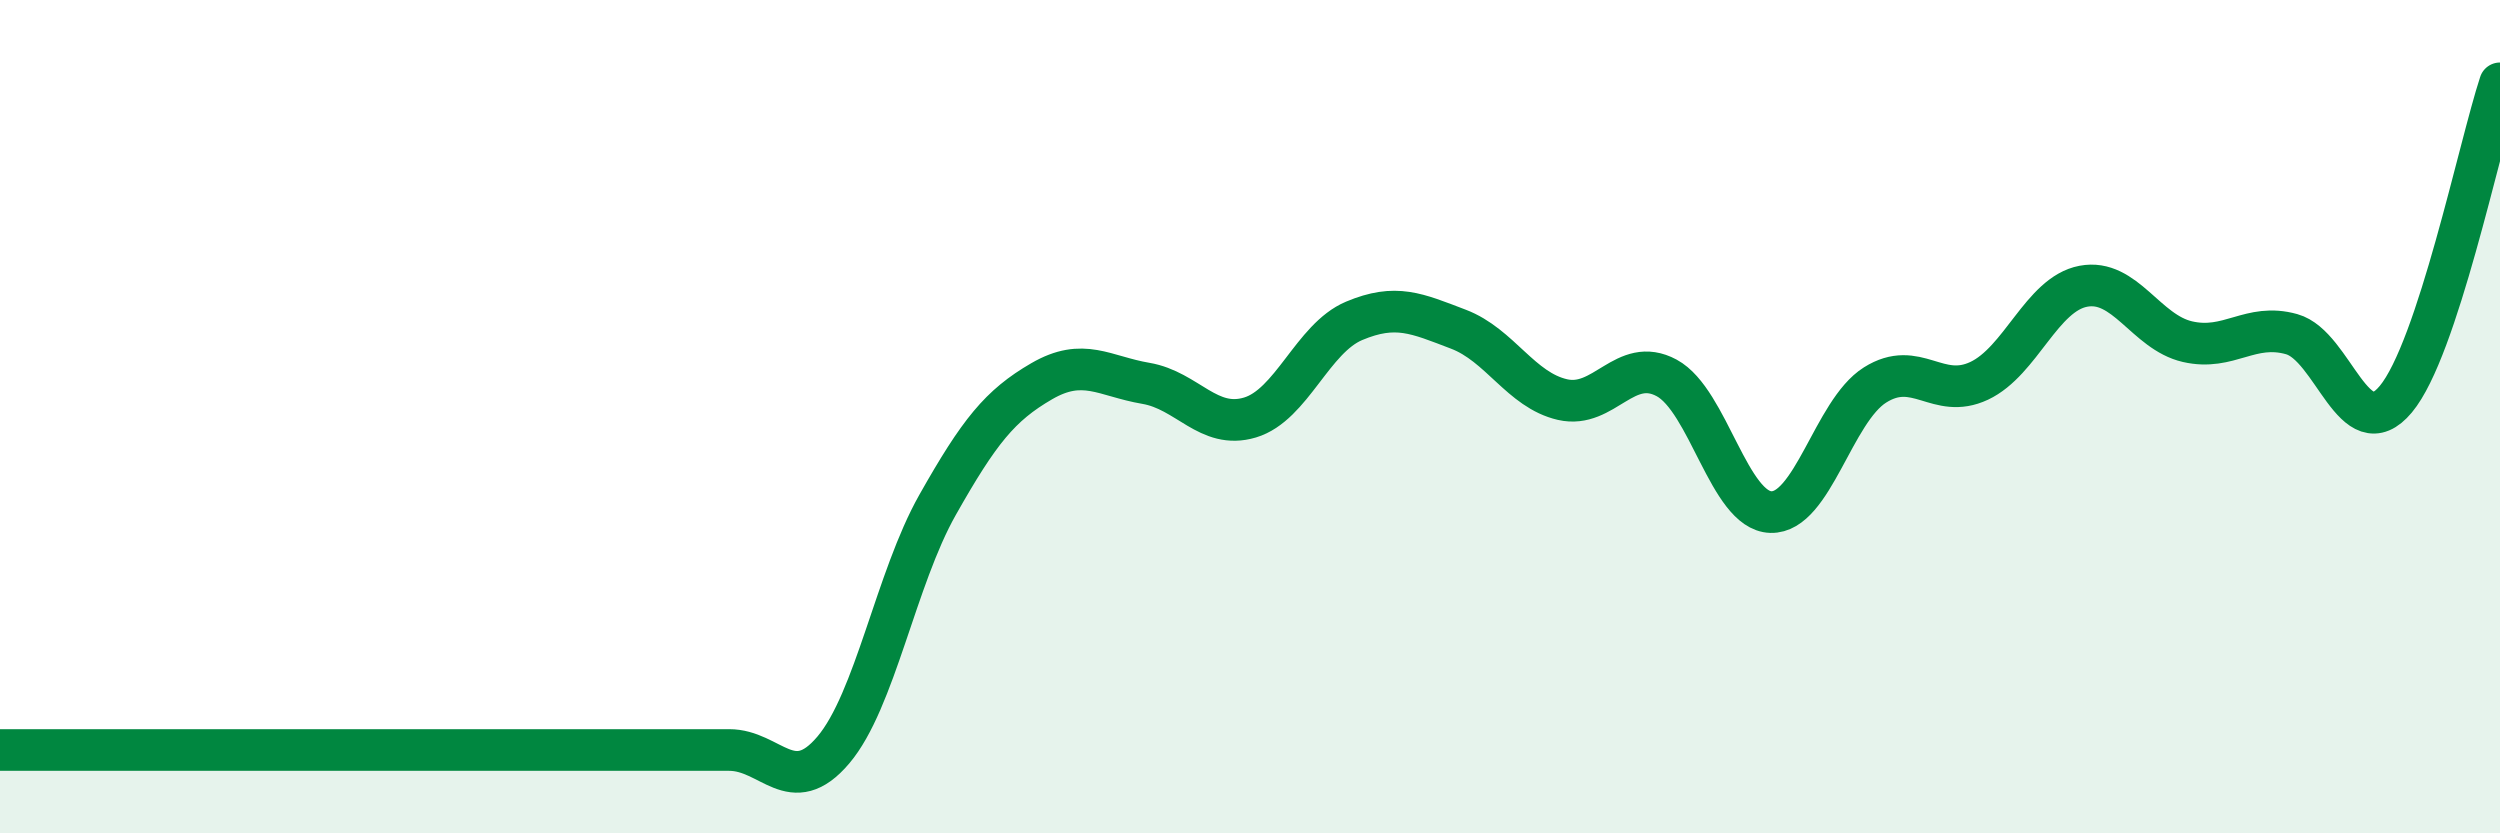
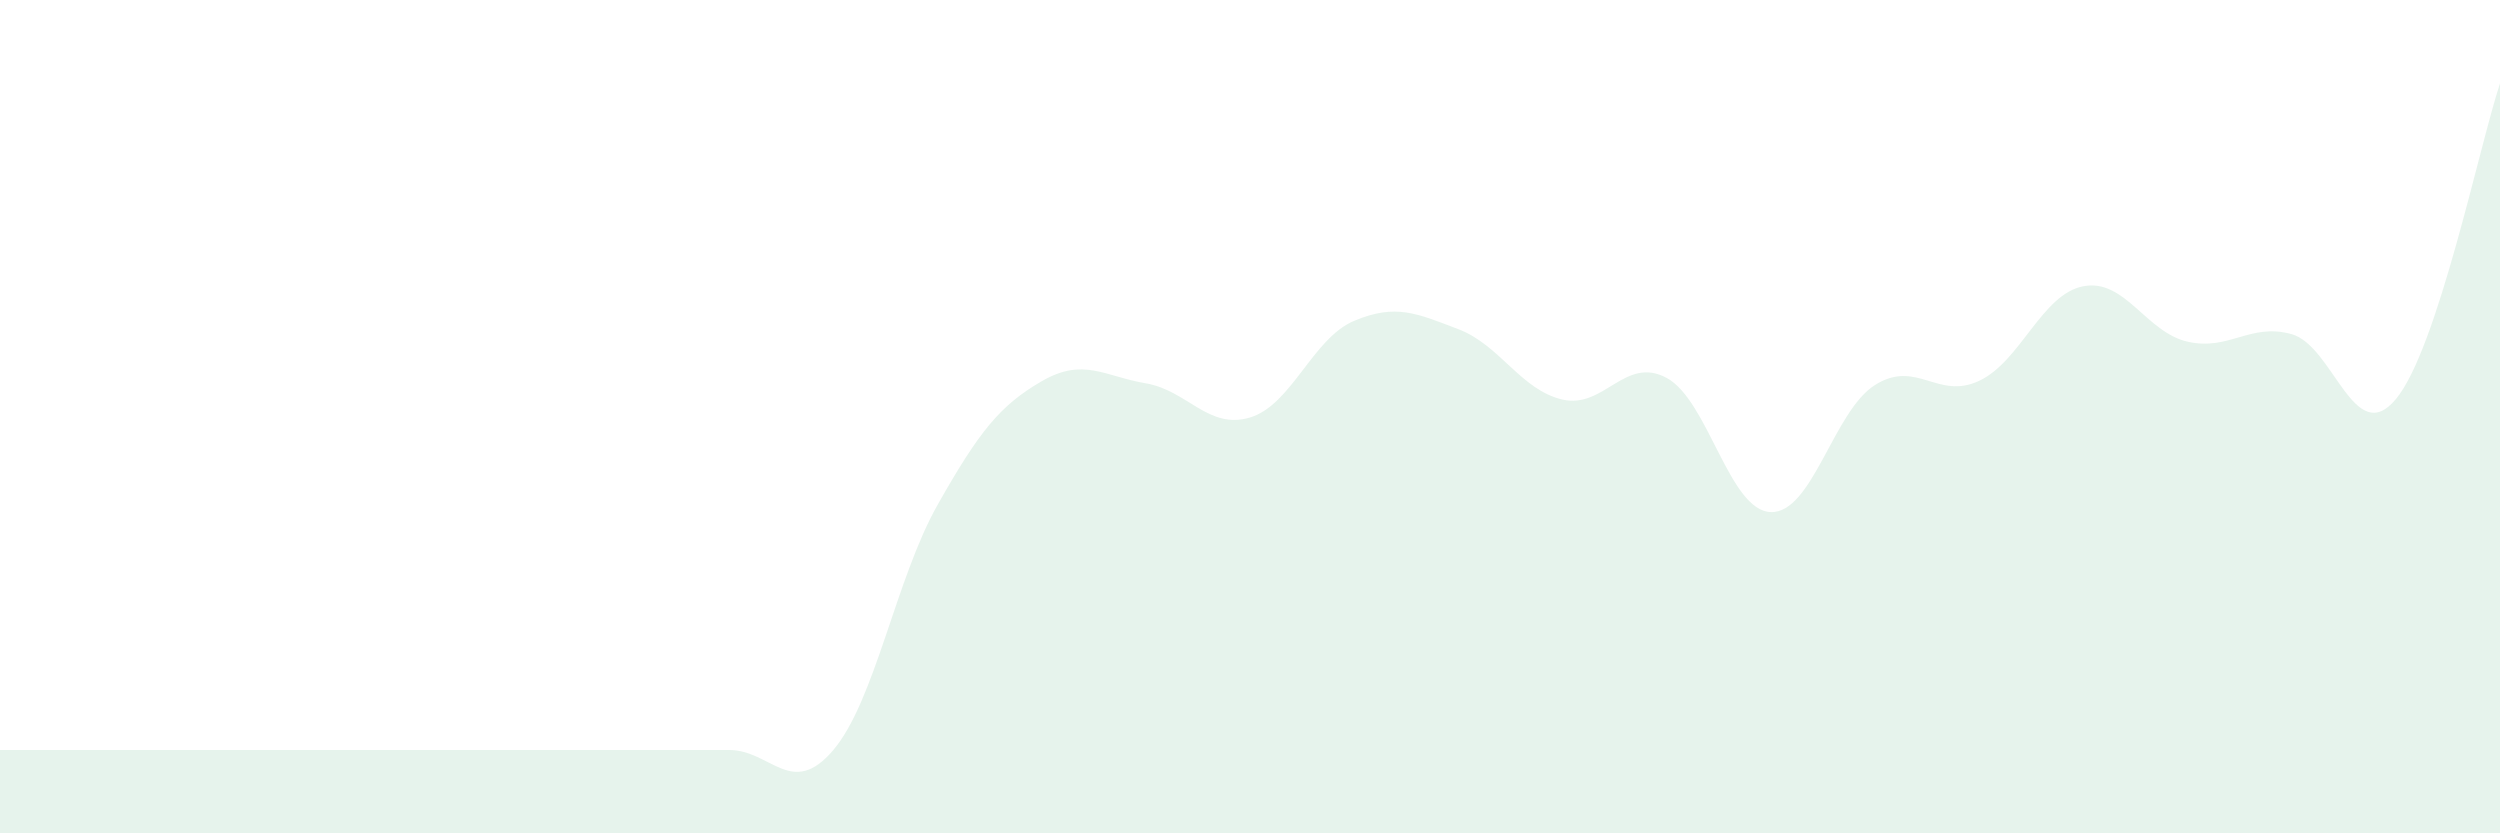
<svg xmlns="http://www.w3.org/2000/svg" width="60" height="20" viewBox="0 0 60 20">
  <path d="M 0,18 C 0.5,18 1.5,18 2.5,18 C 3.5,18 4,18 5,18 C 6,18 6.5,18 7.5,18 C 8.5,18 9,18 10,18 C 11,18 11.5,18 12.5,18 C 13.5,18 14,18 15,18 C 16,18 16.5,18 17.5,18 C 18.5,18 19,19.18 20,18 C 21,16.82 21.5,13.89 22.5,12.12 C 23.5,10.35 24,9.73 25,9.15 C 26,8.57 26.5,9.03 27.5,9.2 C 28.5,9.37 29,10.32 30,10.02 C 31,9.72 31.5,8.12 32.5,7.7 C 33.5,7.28 34,7.52 35,7.9 C 36,8.28 36.5,9.36 37.5,9.59 C 38.5,9.82 39,8.53 40,9.07 C 41,9.61 41.5,12.26 42.5,12.29 C 43.5,12.32 44,9.87 45,9.24 C 46,8.61 46.5,9.61 47.5,9.14 C 48.5,8.67 49,7.06 50,6.87 C 51,6.68 51.5,7.97 52.5,8.2 C 53.5,8.43 54,7.74 55,8.02 C 56,8.3 56.5,10.78 57.5,9.58 C 58.5,8.38 59.5,3.52 60,2L60 20L0 20Z" fill="#008740" opacity="0.1" stroke-linecap="round" stroke-linejoin="round" />
-   <path d="M 0,18 C 0.5,18 1.5,18 2.5,18 C 3.5,18 4,18 5,18 C 6,18 6.5,18 7.5,18 C 8.5,18 9,18 10,18 C 11,18 11.5,18 12.5,18 C 13.5,18 14,18 15,18 C 16,18 16.5,18 17.5,18 C 18.5,18 19,19.18 20,18 C 21,16.82 21.5,13.89 22.5,12.12 C 23.5,10.35 24,9.73 25,9.15 C 26,8.57 26.5,9.03 27.5,9.2 C 28.5,9.37 29,10.32 30,10.02 C 31,9.72 31.5,8.12 32.5,7.7 C 33.5,7.28 34,7.52 35,7.9 C 36,8.28 36.5,9.36 37.5,9.59 C 38.5,9.82 39,8.53 40,9.07 C 41,9.61 41.5,12.26 42.5,12.29 C 43.5,12.32 44,9.87 45,9.24 C 46,8.61 46.5,9.61 47.5,9.14 C 48.5,8.67 49,7.06 50,6.87 C 51,6.68 51.5,7.97 52.5,8.2 C 53.5,8.43 54,7.74 55,8.02 C 56,8.3 56.5,10.78 57.5,9.58 C 58.5,8.38 59.5,3.52 60,2" stroke="#008740" stroke-width="1" fill="none" stroke-linecap="round" stroke-linejoin="round" />
</svg>